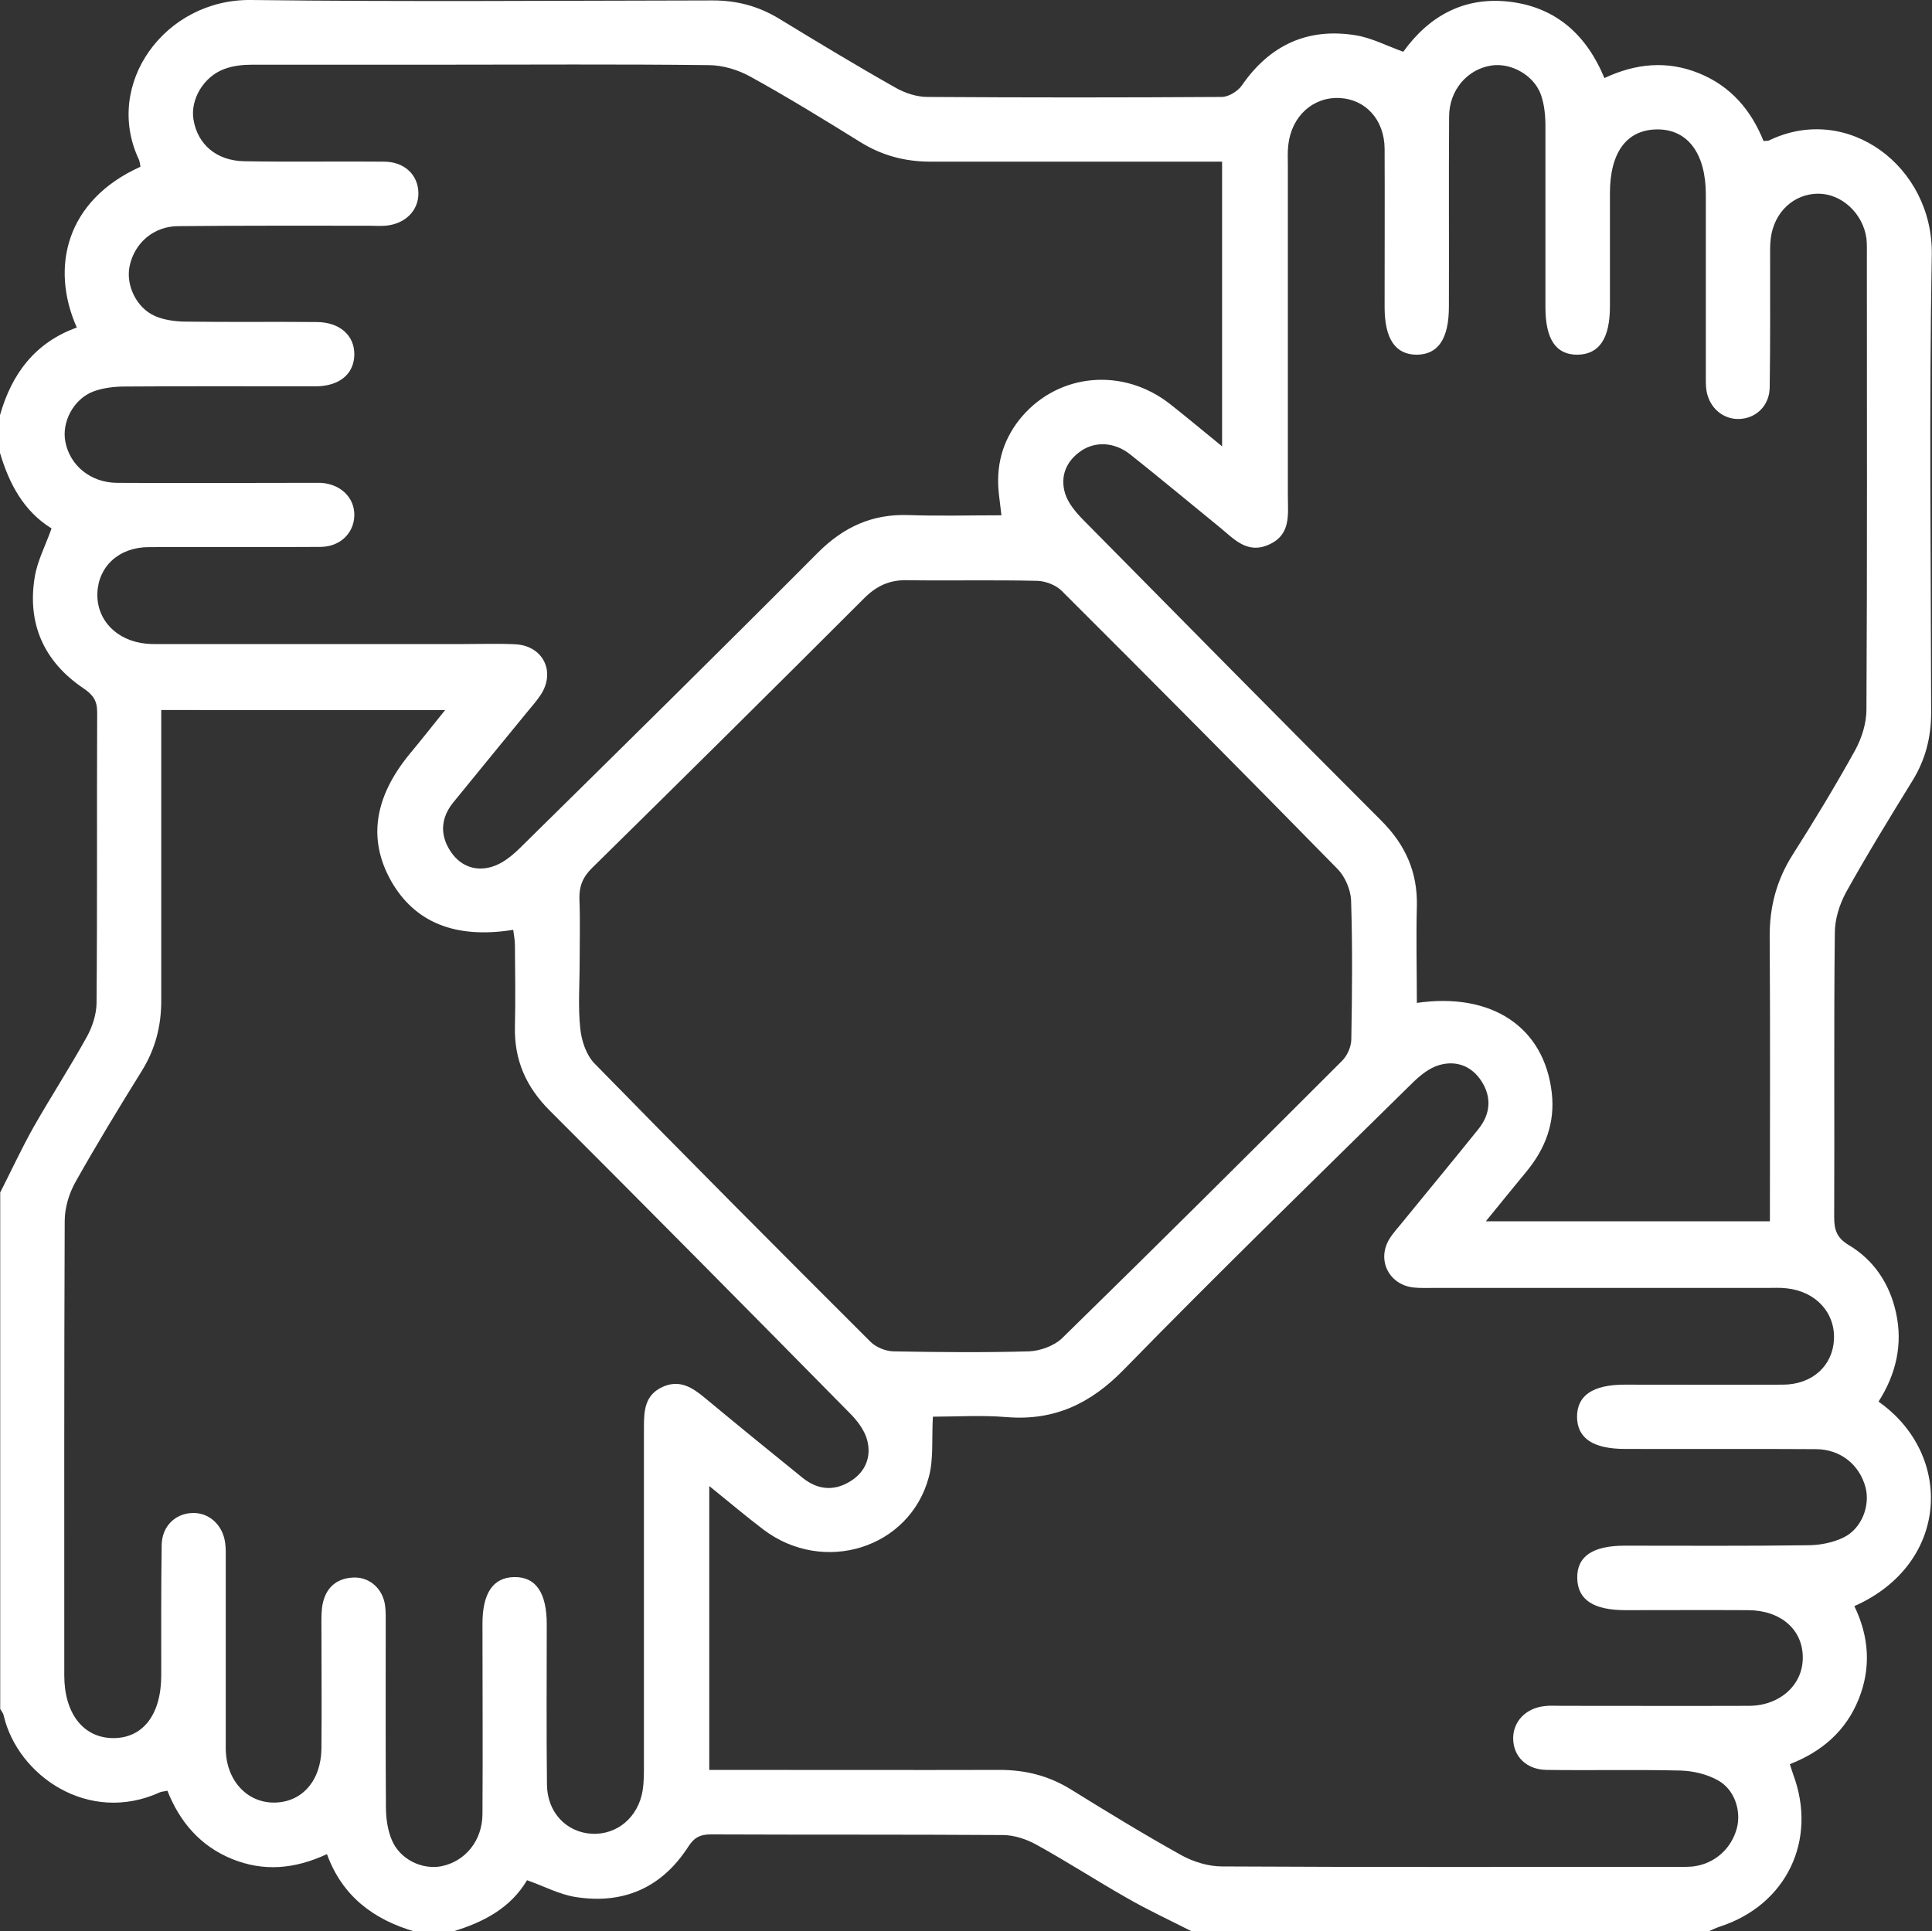
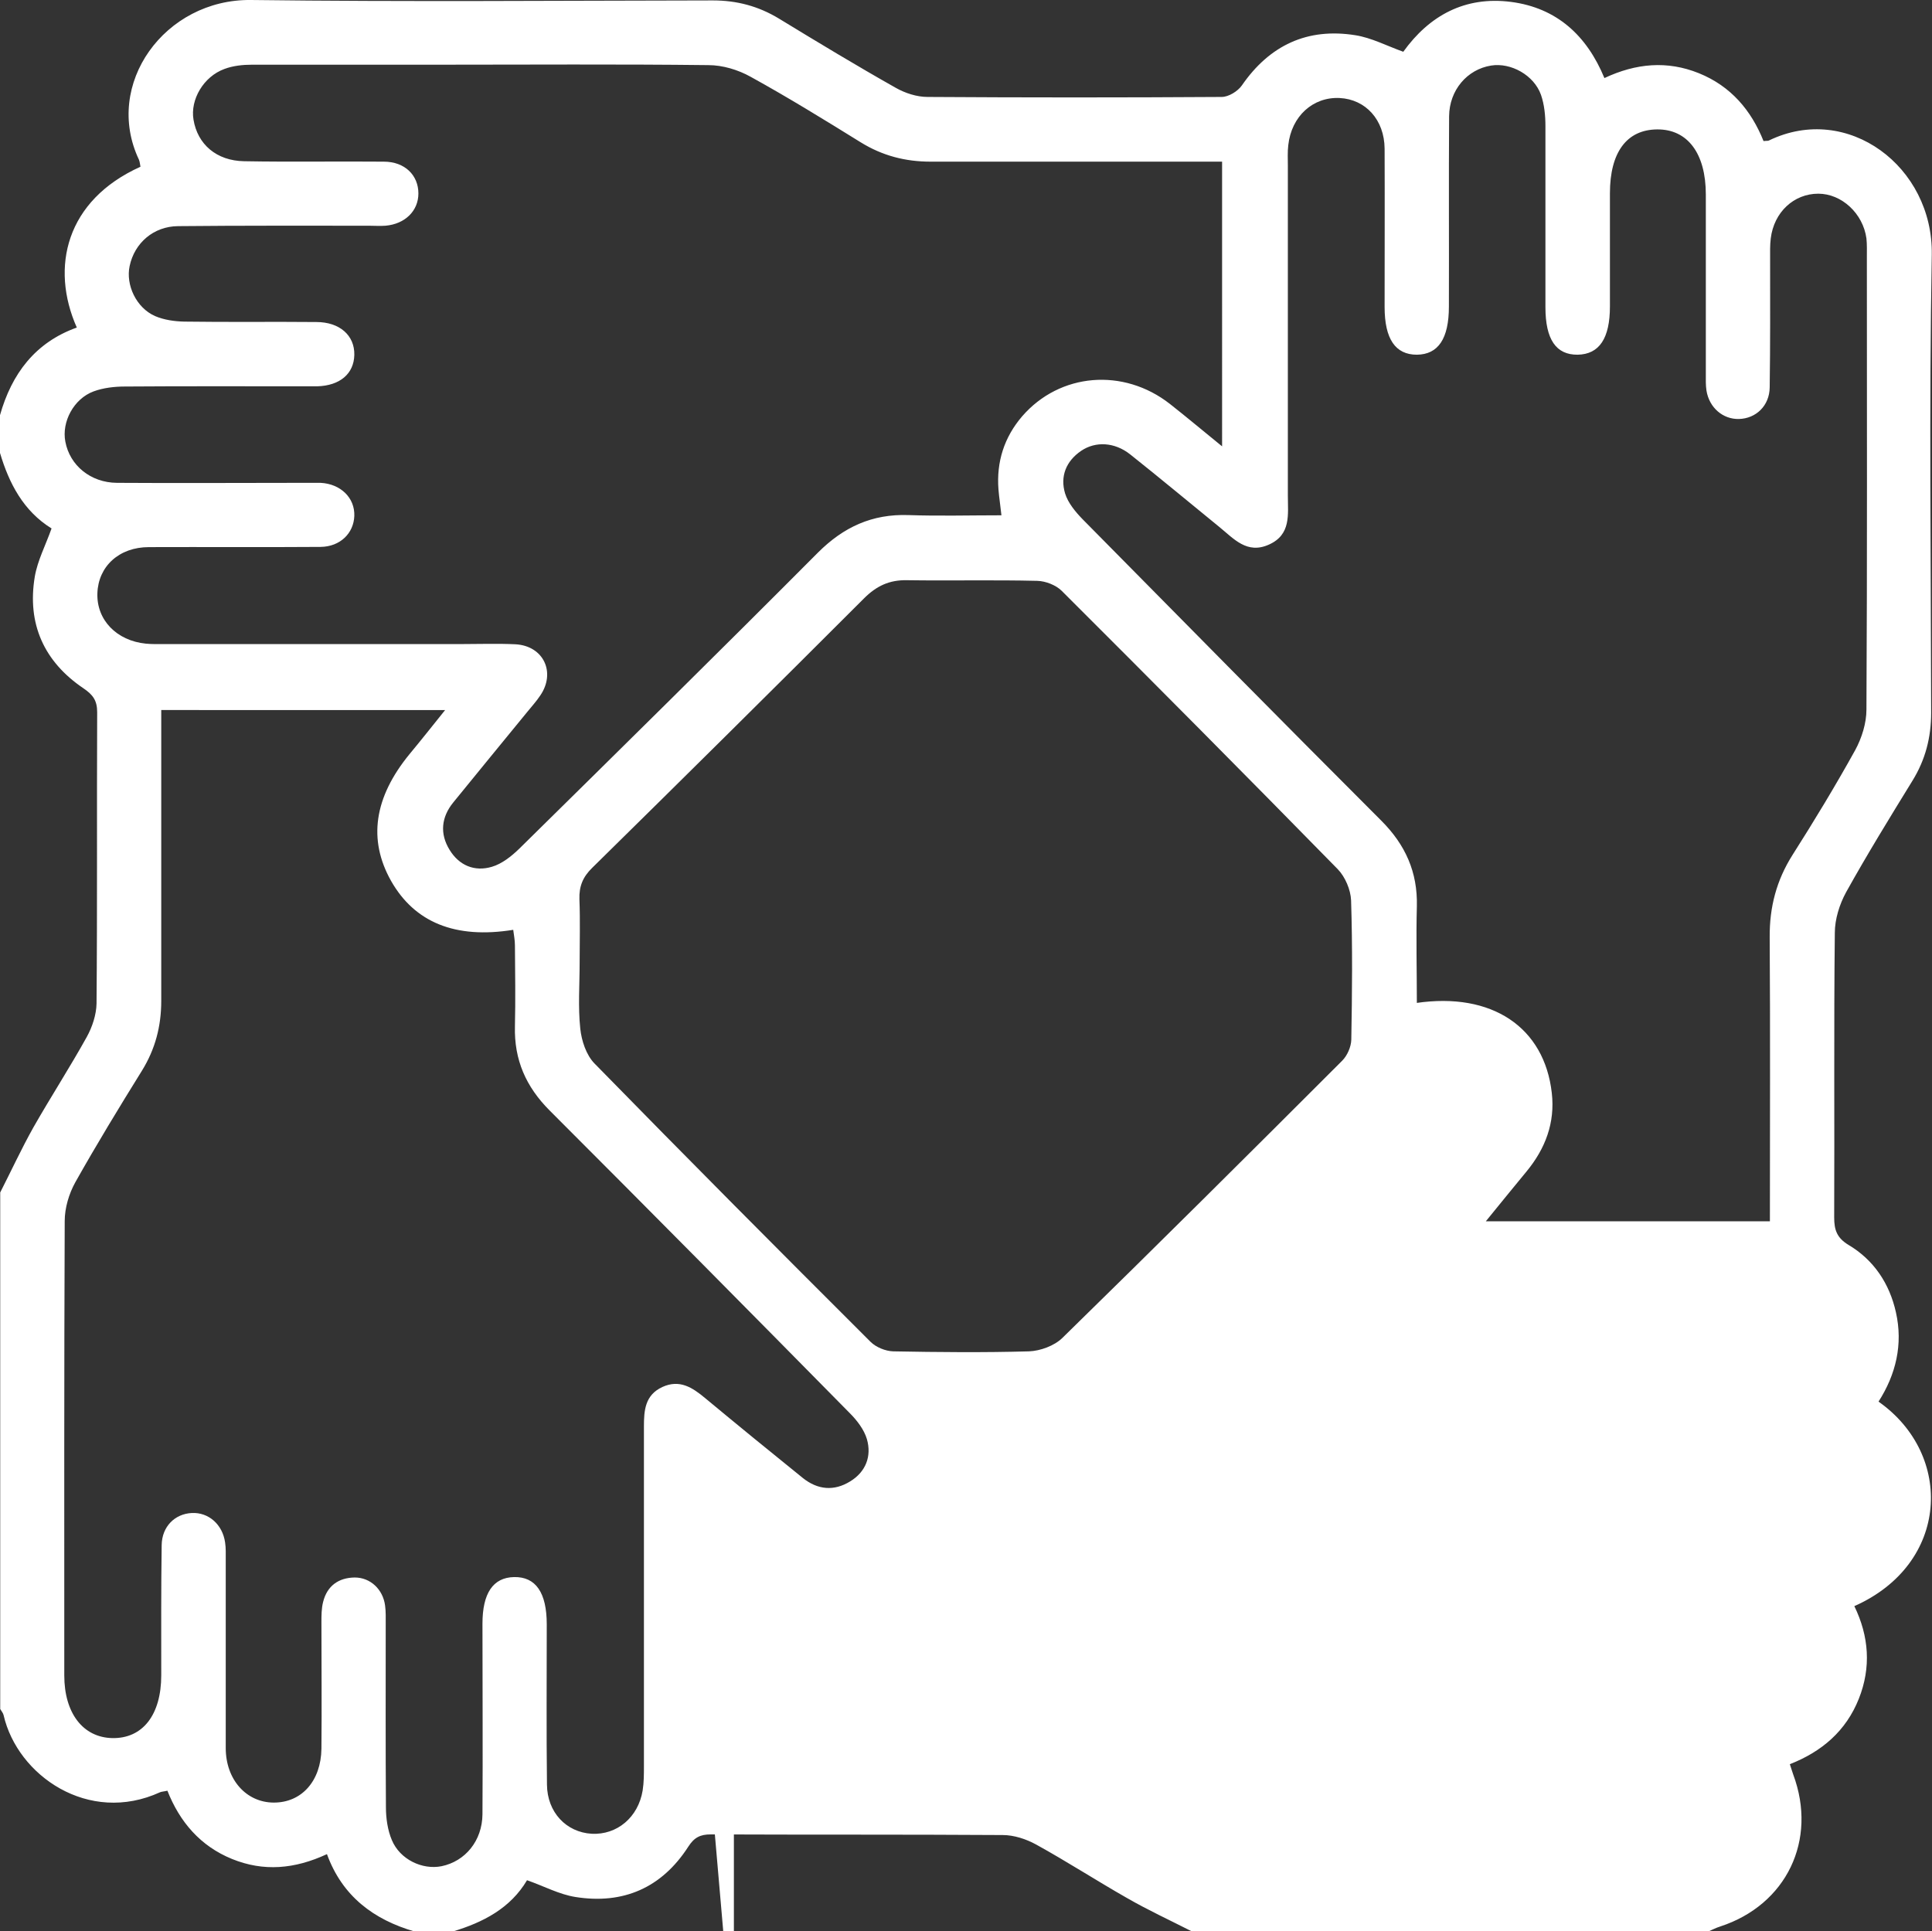
<svg xmlns="http://www.w3.org/2000/svg" id="Camada_2" viewBox="0 0 91.06 91.03">
  <rect x="0" y="0" width="91.06" height="91.03" fill="#333333" stroke="none" />
  <defs>
    <style>      .cls-1 {        fill: #fff;      }    </style>
  </defs>
  <g id="Camada_1-2" data-name="Camada_1">
-     <path class="cls-1" d="M0,21.35v-1.78c.55-1.95,1.66-3.43,3.62-4.13-1.26-2.84-.51-6,3-7.58-.02-.11-.03-.23-.07-.33C4.86,3.97,7.77-.05,11.83,0c7.26.09,14.52.03,21.77.02,1.13,0,2.15.27,3.12.86,1.82,1.11,3.64,2.21,5.5,3.26.44.25.99.43,1.5.43,4.62.03,9.24.03,13.86,0,.33,0,.76-.27.95-.54,1.31-1.9,3.09-2.73,5.35-2.37.76.12,1.48.5,2.26.78,1.23-1.71,2.91-2.63,5.08-2.35,2.15.28,3.57,1.58,4.4,3.59,1.49-.7,2.96-.83,4.45-.23,1.51.61,2.47,1.75,3.05,3.2.15-.02.22,0,.26-.03,3.7-1.79,7.74,1.23,7.67,5.39-.13,7.2-.04,14.39-.03,21.59,0,1.16-.27,2.21-.88,3.2-1.07,1.74-2.14,3.48-3.13,5.26-.31.57-.53,1.27-.53,1.91-.05,4.47-.01,8.94-.03,13.42,0,.59.13.96.67,1.29,1.2.71,1.94,1.83,2.24,3.18.34,1.51,0,2.93-.82,4.21,3.56,2.5,3.35,7.65-1.14,9.64.69,1.42.8,2.89.21,4.37-.6,1.51-1.74,2.49-3.25,3.08.07.21.11.35.16.49,1.15,3.09-.32,6.14-3.44,7.16-.19.06-.37.15-.55.23h-24.36c-1.02-.52-2.06-1-3.05-1.57-1.44-.82-2.83-1.72-4.28-2.52-.47-.26-1.05-.45-1.58-.45-4.59-.03-9.17-.01-13.76-.03-.49,0-.78.14-1.06.58-1.25,1.94-3.07,2.73-5.32,2.37-.76-.12-1.48-.51-2.28-.79-.78,1.32-2.07,1.99-3.51,2.42h-1.78c-1.94-.56-3.42-1.67-4.14-3.65-1.53.71-2.99.83-4.47.23-1.5-.61-2.47-1.75-3.05-3.22-.17.04-.26.04-.34.07-3.38,1.55-6.73-.79-7.38-3.63-.02-.1-.11-.2-.16-.29,0-8.12,0-16.23,0-24.35.52-1.02,1-2.06,1.56-3.06.82-1.44,1.72-2.83,2.52-4.27.26-.47.45-1.05.46-1.57.04-4.58.01-9.16.03-13.74,0-.55-.2-.82-.64-1.12-1.87-1.26-2.67-3.05-2.3-5.27.13-.76.51-1.48.79-2.27C1.11,24.09.43,22.8,0,21.35ZM57.61,7.62c-.4,0-.72,0-1.04,0-4.24,0-8.47,0-12.71,0-1.19,0-2.27-.28-3.29-.91-1.71-1.06-3.43-2.12-5.19-3.09-.59-.33-1.32-.55-1.99-.55-4.24-.05-8.47-.02-12.71-.02-2.93,0-5.87,0-8.8,0-.44,0-.9.05-1.3.2-.99.36-1.62,1.45-1.46,2.39.19,1.16,1.08,1.94,2.39,1.96,2.19.04,4.38,0,6.58.02.99,0,1.63.64,1.63,1.5,0,.82-.63,1.44-1.55,1.52-.26.02-.53,0-.8,0-2.99,0-5.98-.01-8.98.02-1.15.01-2.05.79-2.28,1.88-.19.89.31,1.97,1.2,2.36.42.18.91.25,1.38.26,2.07.03,4.15,0,6.22.02,1.11,0,1.81.64,1.79,1.55-.02.89-.68,1.45-1.75,1.48-.24,0-.47,0-.71,0-2.78,0-5.57-.01-8.35.01-.49,0-1.02.06-1.48.23-.94.35-1.51,1.44-1.33,2.37.21,1.12,1.19,1.93,2.43,1.94,2.93.02,5.87,0,8.8,0,.27,0,.53,0,.8,0,.95.05,1.62.71,1.59,1.56-.03.82-.67,1.45-1.59,1.46-2.7.02-5.39,0-8.09.01-1.41,0-2.39.91-2.43,2.18-.04,1.25.9,2.23,2.28,2.37.29.03.59.02.89.02,4.68,0,9.36,0,14.04,0,.83,0,1.66-.03,2.49.01,1.33.07,1.92,1.33,1.17,2.42-.18.27-.4.51-.61.77-1.16,1.42-2.33,2.84-3.49,4.27-.56.69-.64,1.47-.17,2.23.45.74,1.18,1.04,1.99.8.48-.14.93-.5,1.3-.86,4.71-4.64,9.41-9.27,14.07-13.95,1.21-1.21,2.56-1.83,4.27-1.77,1.44.05,2.89.01,4.38.01-.05-.47-.11-.84-.14-1.22-.1-1.3.27-2.46,1.12-3.45,1.77-2.04,4.76-2.3,6.96-.58.79.62,1.56,1.27,2.46,2V7.62ZM33.43,83.43h1.16c4.18,0,8.35.01,12.53,0,1.22,0,2.33.28,3.37.93,1.71,1.06,3.43,2.11,5.19,3.09.56.31,1.27.53,1.91.53,7.11.04,14.22.02,21.33.02.3,0,.6.01.89-.02,1.02-.13,1.81-.85,2.06-1.83.2-.81-.12-1.8-.9-2.23-.52-.29-1.16-.44-1.76-.46-2.1-.05-4.21,0-6.31-.03-.94-.01-1.56-.62-1.58-1.45-.02-.82.59-1.47,1.5-1.56.26-.03.53-.01.8-.01,2.93,0,5.87.01,8.8,0,1.48,0,2.56-1,2.55-2.28,0-1.31-1.03-2.22-2.57-2.23-1.93-.01-3.85,0-5.78,0-1.52,0-2.26-.49-2.28-1.51-.02-1.02.72-1.53,2.24-1.53,2.87,0,5.75.02,8.62-.02.57,0,1.19-.12,1.7-.37.85-.42,1.25-1.49,1.03-2.35-.28-1.07-1.18-1.81-2.35-1.81-2.99-.02-5.98,0-8.98-.01-1.51,0-2.26-.5-2.27-1.51,0-1.01.74-1.52,2.25-1.52,2.49,0,4.98.01,7.47,0,1.37-.01,2.33-.89,2.39-2.13.06-1.26-.85-2.26-2.22-2.41-.32-.04-.65-.02-.98-.02-5.24,0-10.49,0-15.73,0-.3,0-.59.01-.89-.02-1.16-.13-1.75-1.31-1.12-2.31.19-.3.44-.56.66-.84,1.18-1.45,2.37-2.88,3.54-4.34.55-.7.61-1.48.13-2.23-.47-.73-1.21-1-2.01-.76-.45.13-.88.48-1.23.82-4.56,4.49-9.15,8.95-13.62,13.53-1.57,1.61-3.28,2.42-5.52,2.24-1.19-.1-2.4-.02-3.48-.02-.06,1.04.04,1.99-.19,2.84-.9,3.37-4.96,4.63-7.8,2.48-.83-.63-1.63-1.31-2.55-2.05v13.4ZM66.74,47.28c3.59-.53,6.05,1.15,6.4,4.24.16,1.4-.3,2.62-1.19,3.7-.63.76-1.25,1.53-1.92,2.35h13.39c0-4.52.02-8.96-.01-13.4-.01-1.41.32-2.67,1.07-3.86,1.03-1.62,2.03-3.27,2.96-4.95.31-.57.53-1.27.53-1.91.04-7.11.02-14.21.02-21.32,0-.3.01-.6-.02-.89-.16-1.18-1.17-2.11-2.27-2.11-1.15,0-2.09.87-2.24,2.11-.04.32-.03.65-.03.98,0,2.01.01,4.03-.02,6.04-.01.87-.65,1.47-1.45,1.49-.75.02-1.4-.53-1.53-1.34-.04-.26-.03-.53-.03-.8,0-2.81,0-5.63,0-8.44,0-1.94-.86-3.08-2.29-3.07-1.44.01-2.23,1.08-2.23,3.01,0,1.78,0,3.55,0,5.33,0,1.51-.5,2.26-1.52,2.28-1.02.01-1.52-.72-1.52-2.24,0-2.84,0-5.69,0-8.53,0-.5-.05-1.02-.21-1.48-.33-.93-1.42-1.53-2.35-1.38-1.13.18-1.97,1.16-1.98,2.39-.02,2.99,0,5.98-.01,8.97,0,1.51-.5,2.26-1.51,2.27-1.01,0-1.52-.74-1.52-2.25,0-2.49.01-4.98,0-7.46-.01-1.37-.9-2.33-2.12-2.39-1.26-.06-2.27.86-2.42,2.22-.04.32-.02.65-.02.98,0,5.18,0,10.36,0,15.55,0,.88.16,1.83-.89,2.3-1.04.47-1.66-.28-2.34-.83-1.4-1.14-2.79-2.3-4.2-3.42-.73-.58-1.63-.63-2.31-.17-.72.49-1,1.21-.76,2.01.14.45.49.87.83,1.22,4.68,4.74,9.36,9.49,14.07,14.2,1.14,1.14,1.72,2.43,1.68,4.04-.04,1.51,0,3.01,0,4.58ZM7.6,33.46c0,.37,0,.69,0,1.01,0,4.24,0,8.47,0,12.71,0,1.19-.28,2.27-.91,3.29-1.08,1.74-2.14,3.48-3.14,5.26-.3.54-.5,1.21-.5,1.83-.03,7.14-.02,14.28-.02,21.42,0,1.77.88,2.92,2.26,2.95,1.43.03,2.31-1.09,2.31-2.96,0-2.04-.01-4.09.02-6.13.01-.88.62-1.48,1.42-1.52.79-.04,1.45.54,1.57,1.39.04.26.03.53.03.8,0,2.96,0,5.92,0,8.89,0,1.49.97,2.56,2.25,2.57,1.32.01,2.24-1.01,2.26-2.54.02-1.98,0-3.97,0-5.95,0-.32,0-.66.08-.97.19-.76.73-1.14,1.49-1.15.74,0,1.33.56,1.43,1.32.04.29.03.59.03.89,0,2.87-.01,5.75.01,8.62,0,.52.08,1.08.28,1.55.38.91,1.43,1.41,2.34,1.23,1.12-.23,1.92-1.2,1.93-2.45.02-2.99,0-5.98,0-8.98,0-1.44.5-2.18,1.49-2.2,1.02-.02,1.54.73,1.54,2.23,0,2.52-.02,5.04.01,7.55.01,1.31.91,2.25,2.11,2.32,1.19.06,2.19-.77,2.4-2.04.06-.38.06-.77.06-1.15,0-5.33,0-10.66,0-16,0-.77.05-1.49.87-1.87.81-.37,1.41.02,2.01.52,1.53,1.27,3.06,2.52,4.61,3.77.7.56,1.47.63,2.23.16.74-.45,1.02-1.19.79-1.99-.13-.45-.47-.89-.81-1.23-4.7-4.77-9.41-9.53-14.14-14.26-1.12-1.12-1.68-2.39-1.64-3.97.03-1.27.01-2.55,0-3.82,0-.24-.05-.49-.08-.73-2.73.44-4.65-.35-5.76-2.31-1.09-1.94-.8-3.93.87-5.97.54-.65,1.07-1.32,1.68-2.08H7.6ZM27.32,45.38c0,1.04-.08,2.08.03,3.11.06.57.28,1.24.67,1.64,4.31,4.41,8.65,8.77,13.01,13.12.26.26.71.44,1.07.45,2.13.04,4.27.06,6.4,0,.53-.02,1.19-.26,1.57-.63,4.43-4.33,8.81-8.69,13.19-13.07.24-.24.42-.65.43-.99.04-2.19.06-4.38-.01-6.57-.02-.5-.28-1.11-.63-1.47-4.31-4.4-8.65-8.77-13.01-13.12-.27-.27-.76-.46-1.15-.47-2.04-.05-4.09,0-6.13-.03-.84-.02-1.45.27-2.04.86-4.25,4.25-8.52,8.48-12.81,12.7-.44.43-.62.87-.6,1.48.04,1.01.01,2.01.01,3.02Z" />
+     <path class="cls-1" d="M0,21.35v-1.78c.55-1.95,1.66-3.43,3.62-4.13-1.26-2.84-.51-6,3-7.58-.02-.11-.03-.23-.07-.33C4.86,3.97,7.77-.05,11.83,0c7.26.09,14.52.03,21.77.02,1.13,0,2.15.27,3.12.86,1.82,1.11,3.64,2.21,5.5,3.26.44.25.99.43,1.5.43,4.62.03,9.24.03,13.86,0,.33,0,.76-.27.95-.54,1.31-1.9,3.09-2.73,5.35-2.37.76.12,1.48.5,2.26.78,1.23-1.71,2.91-2.63,5.08-2.35,2.15.28,3.57,1.58,4.4,3.59,1.49-.7,2.96-.83,4.45-.23,1.51.61,2.47,1.75,3.05,3.2.15-.02.22,0,.26-.03,3.7-1.79,7.74,1.23,7.67,5.39-.13,7.2-.04,14.39-.03,21.59,0,1.16-.27,2.21-.88,3.2-1.07,1.74-2.14,3.48-3.13,5.26-.31.57-.53,1.27-.53,1.91-.05,4.47-.01,8.94-.03,13.42,0,.59.13.96.67,1.29,1.2.71,1.94,1.83,2.24,3.18.34,1.51,0,2.93-.82,4.21,3.56,2.5,3.35,7.65-1.14,9.64.69,1.42.8,2.89.21,4.37-.6,1.51-1.74,2.49-3.25,3.08.07.21.11.35.16.49,1.15,3.09-.32,6.14-3.44,7.16-.19.06-.37.15-.55.23h-24.36c-1.02-.52-2.06-1-3.05-1.57-1.44-.82-2.83-1.72-4.28-2.52-.47-.26-1.05-.45-1.58-.45-4.59-.03-9.17-.01-13.76-.03-.49,0-.78.14-1.06.58-1.25,1.94-3.07,2.73-5.32,2.37-.76-.12-1.48-.51-2.28-.79-.78,1.32-2.07,1.99-3.51,2.42h-1.78c-1.94-.56-3.42-1.67-4.14-3.65-1.53.71-2.99.83-4.47.23-1.5-.61-2.47-1.75-3.05-3.22-.17.04-.26.04-.34.07-3.38,1.55-6.73-.79-7.38-3.63-.02-.1-.11-.2-.16-.29,0-8.12,0-16.23,0-24.35.52-1.02,1-2.06,1.56-3.06.82-1.44,1.72-2.83,2.52-4.27.26-.47.45-1.05.46-1.57.04-4.58.01-9.16.03-13.74,0-.55-.2-.82-.64-1.12-1.87-1.26-2.67-3.05-2.3-5.27.13-.76.51-1.48.79-2.27C1.11,24.09.43,22.8,0,21.35ZM57.61,7.62c-.4,0-.72,0-1.04,0-4.24,0-8.47,0-12.71,0-1.19,0-2.27-.28-3.29-.91-1.71-1.06-3.43-2.12-5.19-3.09-.59-.33-1.32-.55-1.99-.55-4.24-.05-8.47-.02-12.71-.02-2.93,0-5.87,0-8.8,0-.44,0-.9.05-1.3.2-.99.36-1.62,1.45-1.46,2.39.19,1.16,1.08,1.94,2.39,1.96,2.19.04,4.38,0,6.58.02.99,0,1.63.64,1.63,1.5,0,.82-.63,1.44-1.55,1.52-.26.02-.53,0-.8,0-2.99,0-5.98-.01-8.98.02-1.15.01-2.05.79-2.28,1.88-.19.89.31,1.97,1.2,2.36.42.18.91.25,1.38.26,2.07.03,4.15,0,6.22.02,1.11,0,1.81.64,1.79,1.55-.02.89-.68,1.45-1.75,1.48-.24,0-.47,0-.71,0-2.78,0-5.57-.01-8.35.01-.49,0-1.02.06-1.48.23-.94.35-1.51,1.44-1.33,2.37.21,1.12,1.19,1.93,2.43,1.94,2.93.02,5.87,0,8.8,0,.27,0,.53,0,.8,0,.95.05,1.62.71,1.59,1.56-.03.82-.67,1.45-1.59,1.46-2.7.02-5.39,0-8.09.01-1.41,0-2.39.91-2.43,2.18-.04,1.25.9,2.23,2.28,2.37.29.03.59.02.89.02,4.68,0,9.36,0,14.04,0,.83,0,1.66-.03,2.49.01,1.33.07,1.92,1.33,1.17,2.42-.18.27-.4.51-.61.77-1.16,1.42-2.33,2.84-3.49,4.27-.56.69-.64,1.47-.17,2.23.45.74,1.18,1.04,1.99.8.48-.14.93-.5,1.3-.86,4.71-4.64,9.41-9.27,14.07-13.95,1.21-1.21,2.56-1.83,4.27-1.77,1.44.05,2.89.01,4.38.01-.05-.47-.11-.84-.14-1.22-.1-1.3.27-2.46,1.12-3.45,1.77-2.04,4.76-2.3,6.96-.58.79.62,1.56,1.27,2.46,2V7.62ZM33.43,83.43h1.16v13.4ZM66.74,47.28c3.59-.53,6.05,1.15,6.4,4.24.16,1.4-.3,2.62-1.19,3.7-.63.76-1.25,1.53-1.92,2.35h13.39c0-4.52.02-8.96-.01-13.4-.01-1.41.32-2.67,1.07-3.86,1.03-1.62,2.03-3.27,2.96-4.95.31-.57.53-1.27.53-1.91.04-7.11.02-14.21.02-21.32,0-.3.01-.6-.02-.89-.16-1.18-1.17-2.11-2.27-2.11-1.15,0-2.09.87-2.24,2.11-.04.32-.03.65-.03.98,0,2.01.01,4.03-.02,6.04-.01.87-.65,1.47-1.45,1.49-.75.02-1.4-.53-1.53-1.34-.04-.26-.03-.53-.03-.8,0-2.81,0-5.63,0-8.44,0-1.94-.86-3.08-2.29-3.07-1.44.01-2.23,1.08-2.23,3.01,0,1.78,0,3.55,0,5.33,0,1.51-.5,2.26-1.52,2.28-1.02.01-1.52-.72-1.52-2.24,0-2.84,0-5.69,0-8.53,0-.5-.05-1.02-.21-1.48-.33-.93-1.42-1.53-2.35-1.38-1.13.18-1.97,1.16-1.98,2.39-.02,2.99,0,5.98-.01,8.97,0,1.51-.5,2.26-1.51,2.27-1.01,0-1.52-.74-1.52-2.25,0-2.49.01-4.98,0-7.46-.01-1.37-.9-2.33-2.12-2.39-1.26-.06-2.27.86-2.42,2.22-.04.32-.02.65-.02.98,0,5.18,0,10.36,0,15.55,0,.88.16,1.83-.89,2.3-1.04.47-1.66-.28-2.34-.83-1.4-1.14-2.79-2.3-4.2-3.42-.73-.58-1.63-.63-2.31-.17-.72.49-1,1.21-.76,2.01.14.45.49.87.83,1.22,4.68,4.74,9.36,9.49,14.07,14.2,1.14,1.14,1.72,2.43,1.68,4.04-.04,1.51,0,3.01,0,4.58ZM7.6,33.46c0,.37,0,.69,0,1.01,0,4.24,0,8.47,0,12.71,0,1.19-.28,2.27-.91,3.29-1.08,1.74-2.14,3.48-3.14,5.26-.3.54-.5,1.21-.5,1.83-.03,7.14-.02,14.28-.02,21.42,0,1.77.88,2.92,2.26,2.95,1.43.03,2.31-1.09,2.31-2.96,0-2.04-.01-4.09.02-6.13.01-.88.62-1.48,1.42-1.52.79-.04,1.45.54,1.57,1.39.04.26.03.53.03.8,0,2.96,0,5.92,0,8.89,0,1.49.97,2.56,2.25,2.57,1.32.01,2.24-1.01,2.26-2.54.02-1.98,0-3.97,0-5.95,0-.32,0-.66.08-.97.19-.76.73-1.14,1.49-1.15.74,0,1.33.56,1.43,1.32.04.29.03.59.03.89,0,2.87-.01,5.75.01,8.62,0,.52.08,1.08.28,1.55.38.91,1.43,1.41,2.34,1.23,1.12-.23,1.92-1.2,1.93-2.45.02-2.99,0-5.98,0-8.98,0-1.44.5-2.18,1.49-2.2,1.02-.02,1.54.73,1.54,2.23,0,2.52-.02,5.04.01,7.55.01,1.31.91,2.25,2.11,2.32,1.19.06,2.19-.77,2.4-2.04.06-.38.06-.77.06-1.15,0-5.33,0-10.66,0-16,0-.77.05-1.49.87-1.87.81-.37,1.41.02,2.01.52,1.53,1.27,3.06,2.52,4.61,3.77.7.56,1.47.63,2.23.16.74-.45,1.02-1.19.79-1.99-.13-.45-.47-.89-.81-1.23-4.7-4.77-9.41-9.53-14.14-14.26-1.12-1.12-1.68-2.39-1.64-3.97.03-1.27.01-2.55,0-3.82,0-.24-.05-.49-.08-.73-2.73.44-4.65-.35-5.76-2.31-1.09-1.94-.8-3.93.87-5.97.54-.65,1.07-1.32,1.68-2.08H7.6ZM27.32,45.38c0,1.04-.08,2.08.03,3.11.06.57.28,1.24.67,1.64,4.31,4.41,8.65,8.77,13.01,13.12.26.26.71.44,1.07.45,2.13.04,4.27.06,6.4,0,.53-.02,1.19-.26,1.57-.63,4.43-4.33,8.81-8.69,13.19-13.07.24-.24.42-.65.43-.99.04-2.19.06-4.38-.01-6.57-.02-.5-.28-1.11-.63-1.47-4.31-4.4-8.65-8.77-13.01-13.12-.27-.27-.76-.46-1.15-.47-2.04-.05-4.09,0-6.13-.03-.84-.02-1.45.27-2.04.86-4.25,4.25-8.52,8.48-12.81,12.7-.44.43-.62.87-.6,1.48.04,1.01.01,2.01.01,3.02Z" />
  </g>
</svg>